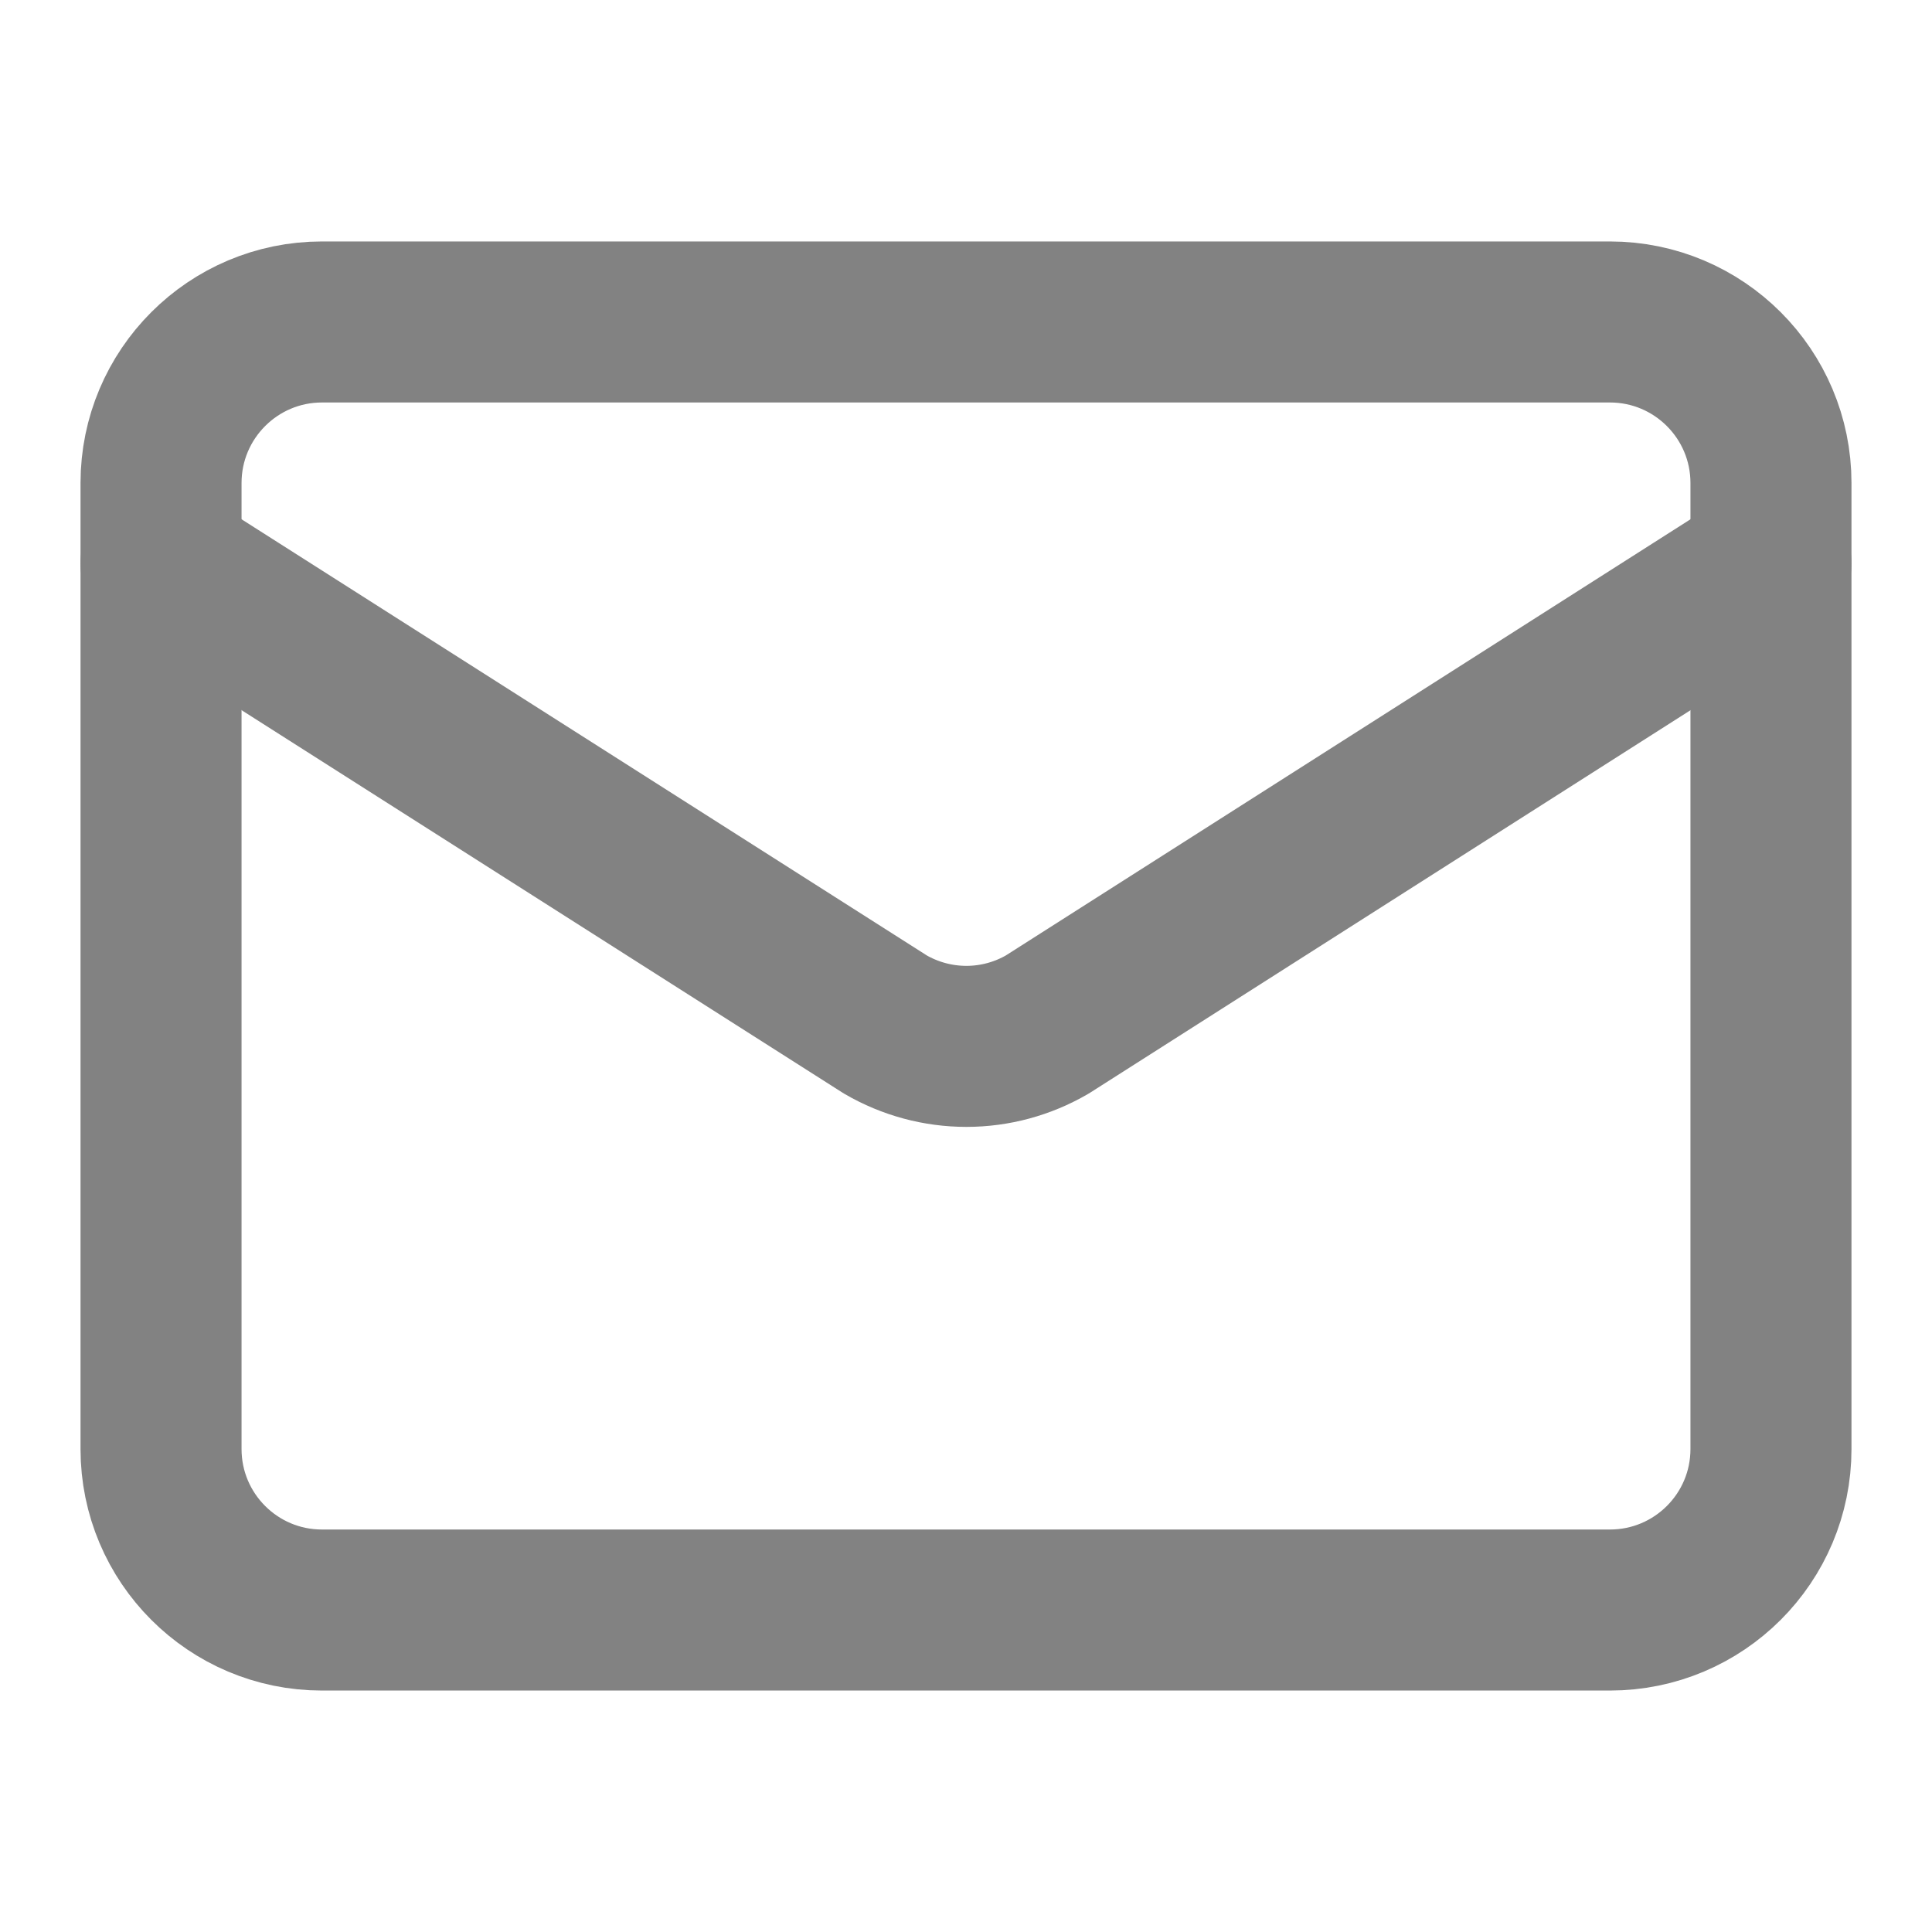
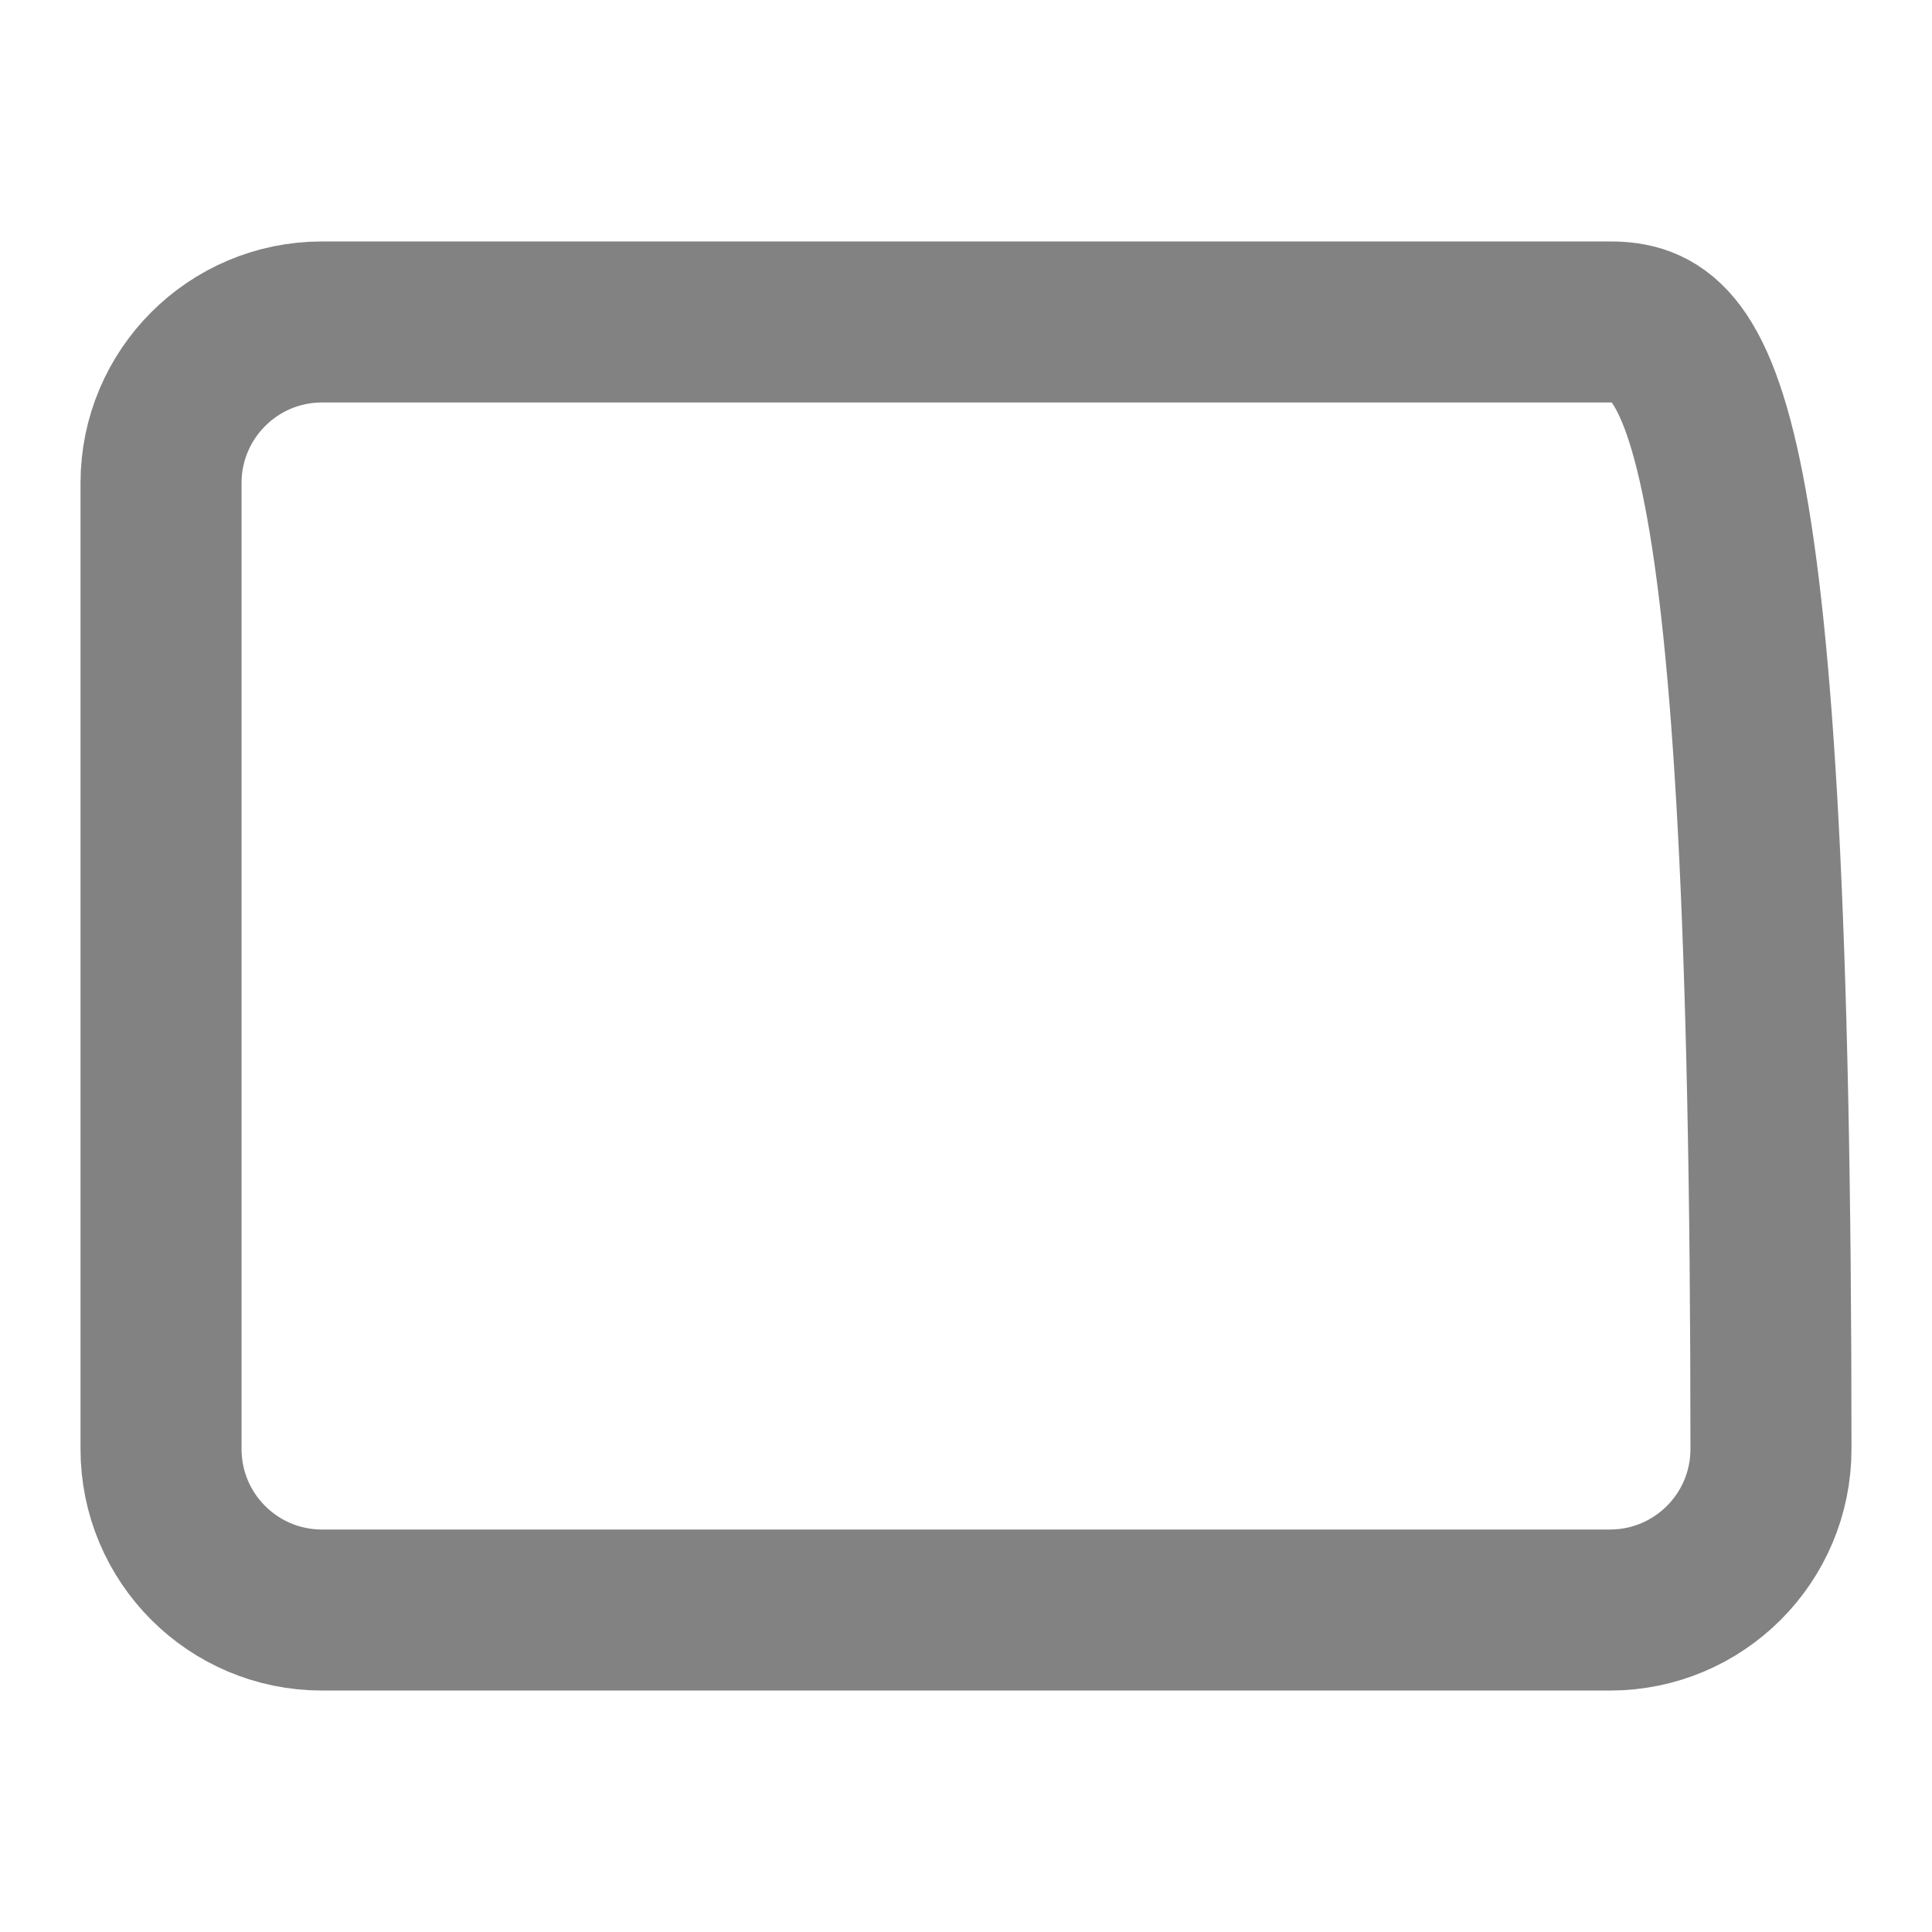
<svg xmlns="http://www.w3.org/2000/svg" width="20" height="20" viewBox="0 0 20 20" fill="none">
-   <path d="M18.333 5.833L10.841 10.606C10.586 10.754 10.298 10.832 10.004 10.832C9.71 10.832 9.421 10.754 9.166 10.606L1.667 5.833" stroke="#828282" stroke-width="1.667" stroke-linecap="round" stroke-linejoin="round" />
-   <path d="M16.666 3.333H3.333C2.413 3.333 1.667 4.08 1.667 5V15C1.667 15.921 2.413 16.667 3.333 16.667H16.666C17.587 16.667 18.333 15.921 18.333 15V5C18.333 4.08 17.587 3.333 16.666 3.333Z" stroke="#828282" stroke-width="1.667" stroke-linecap="round" stroke-linejoin="round" />
+   <path d="M16.666 3.333H3.333C2.413 3.333 1.667 4.08 1.667 5V15C1.667 15.921 2.413 16.667 3.333 16.667H16.666C17.587 16.667 18.333 15.921 18.333 15C18.333 4.08 17.587 3.333 16.666 3.333Z" stroke="#828282" stroke-width="1.667" stroke-linecap="round" stroke-linejoin="round" />
</svg>